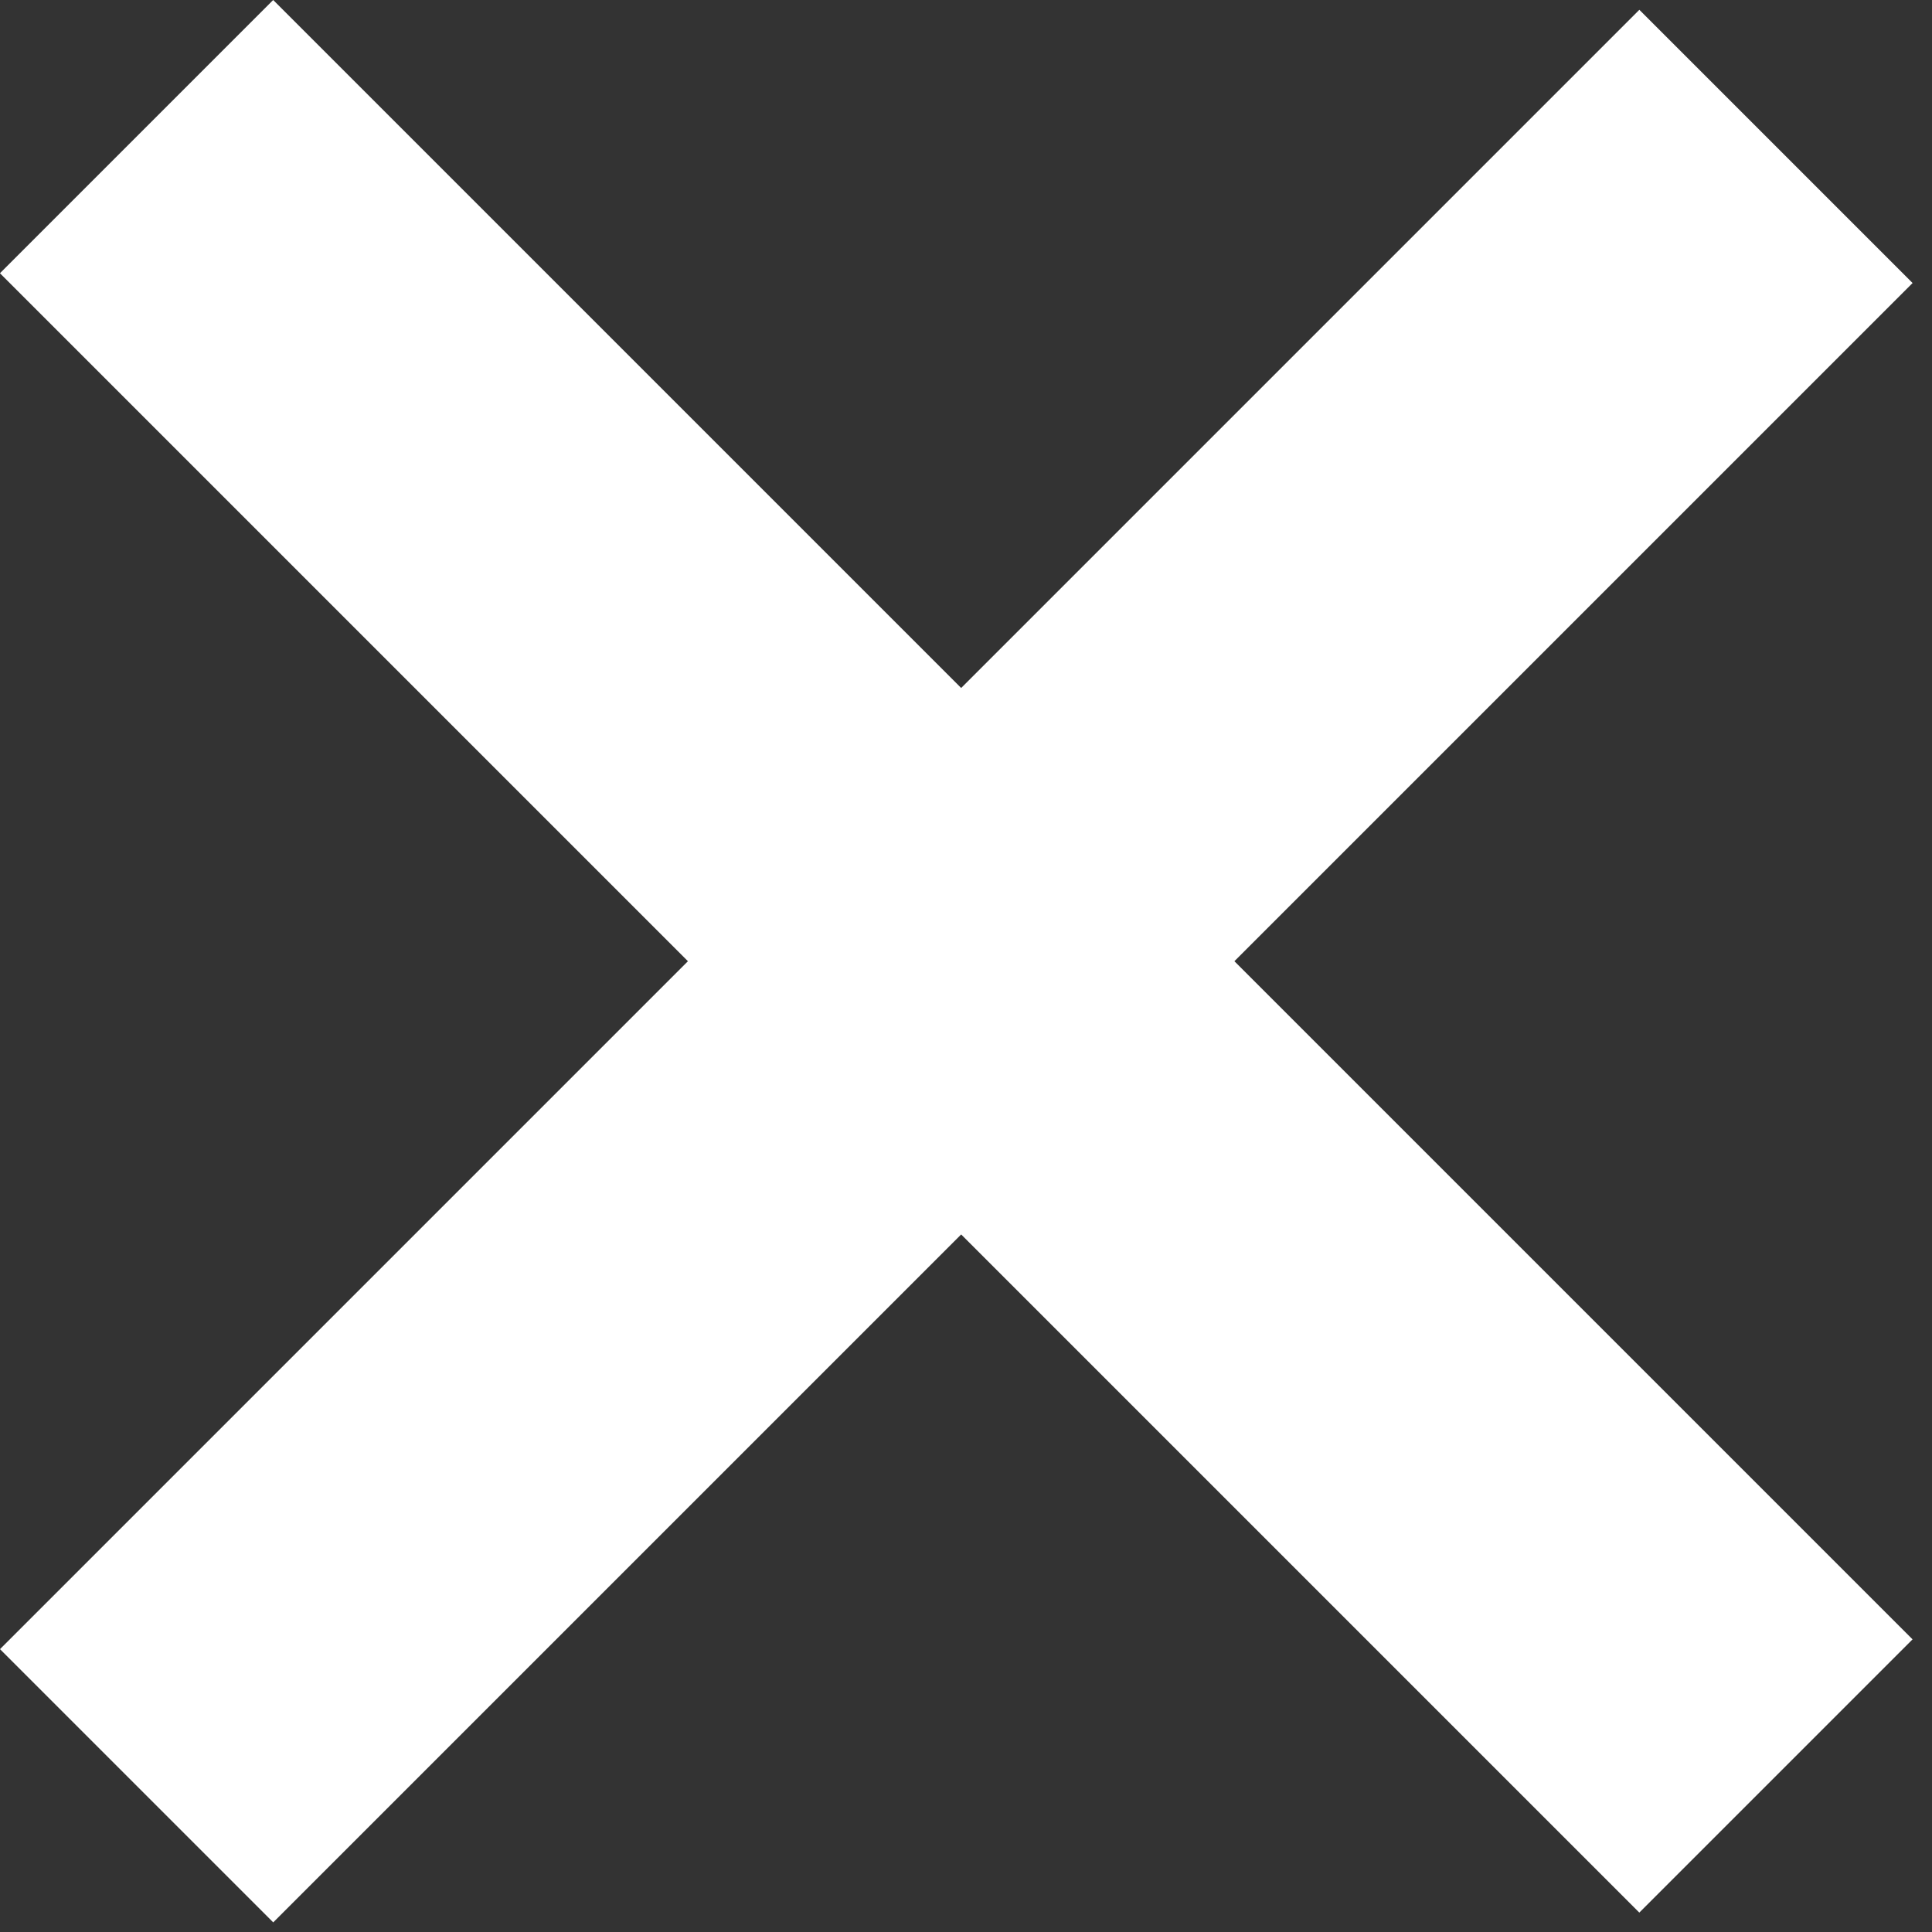
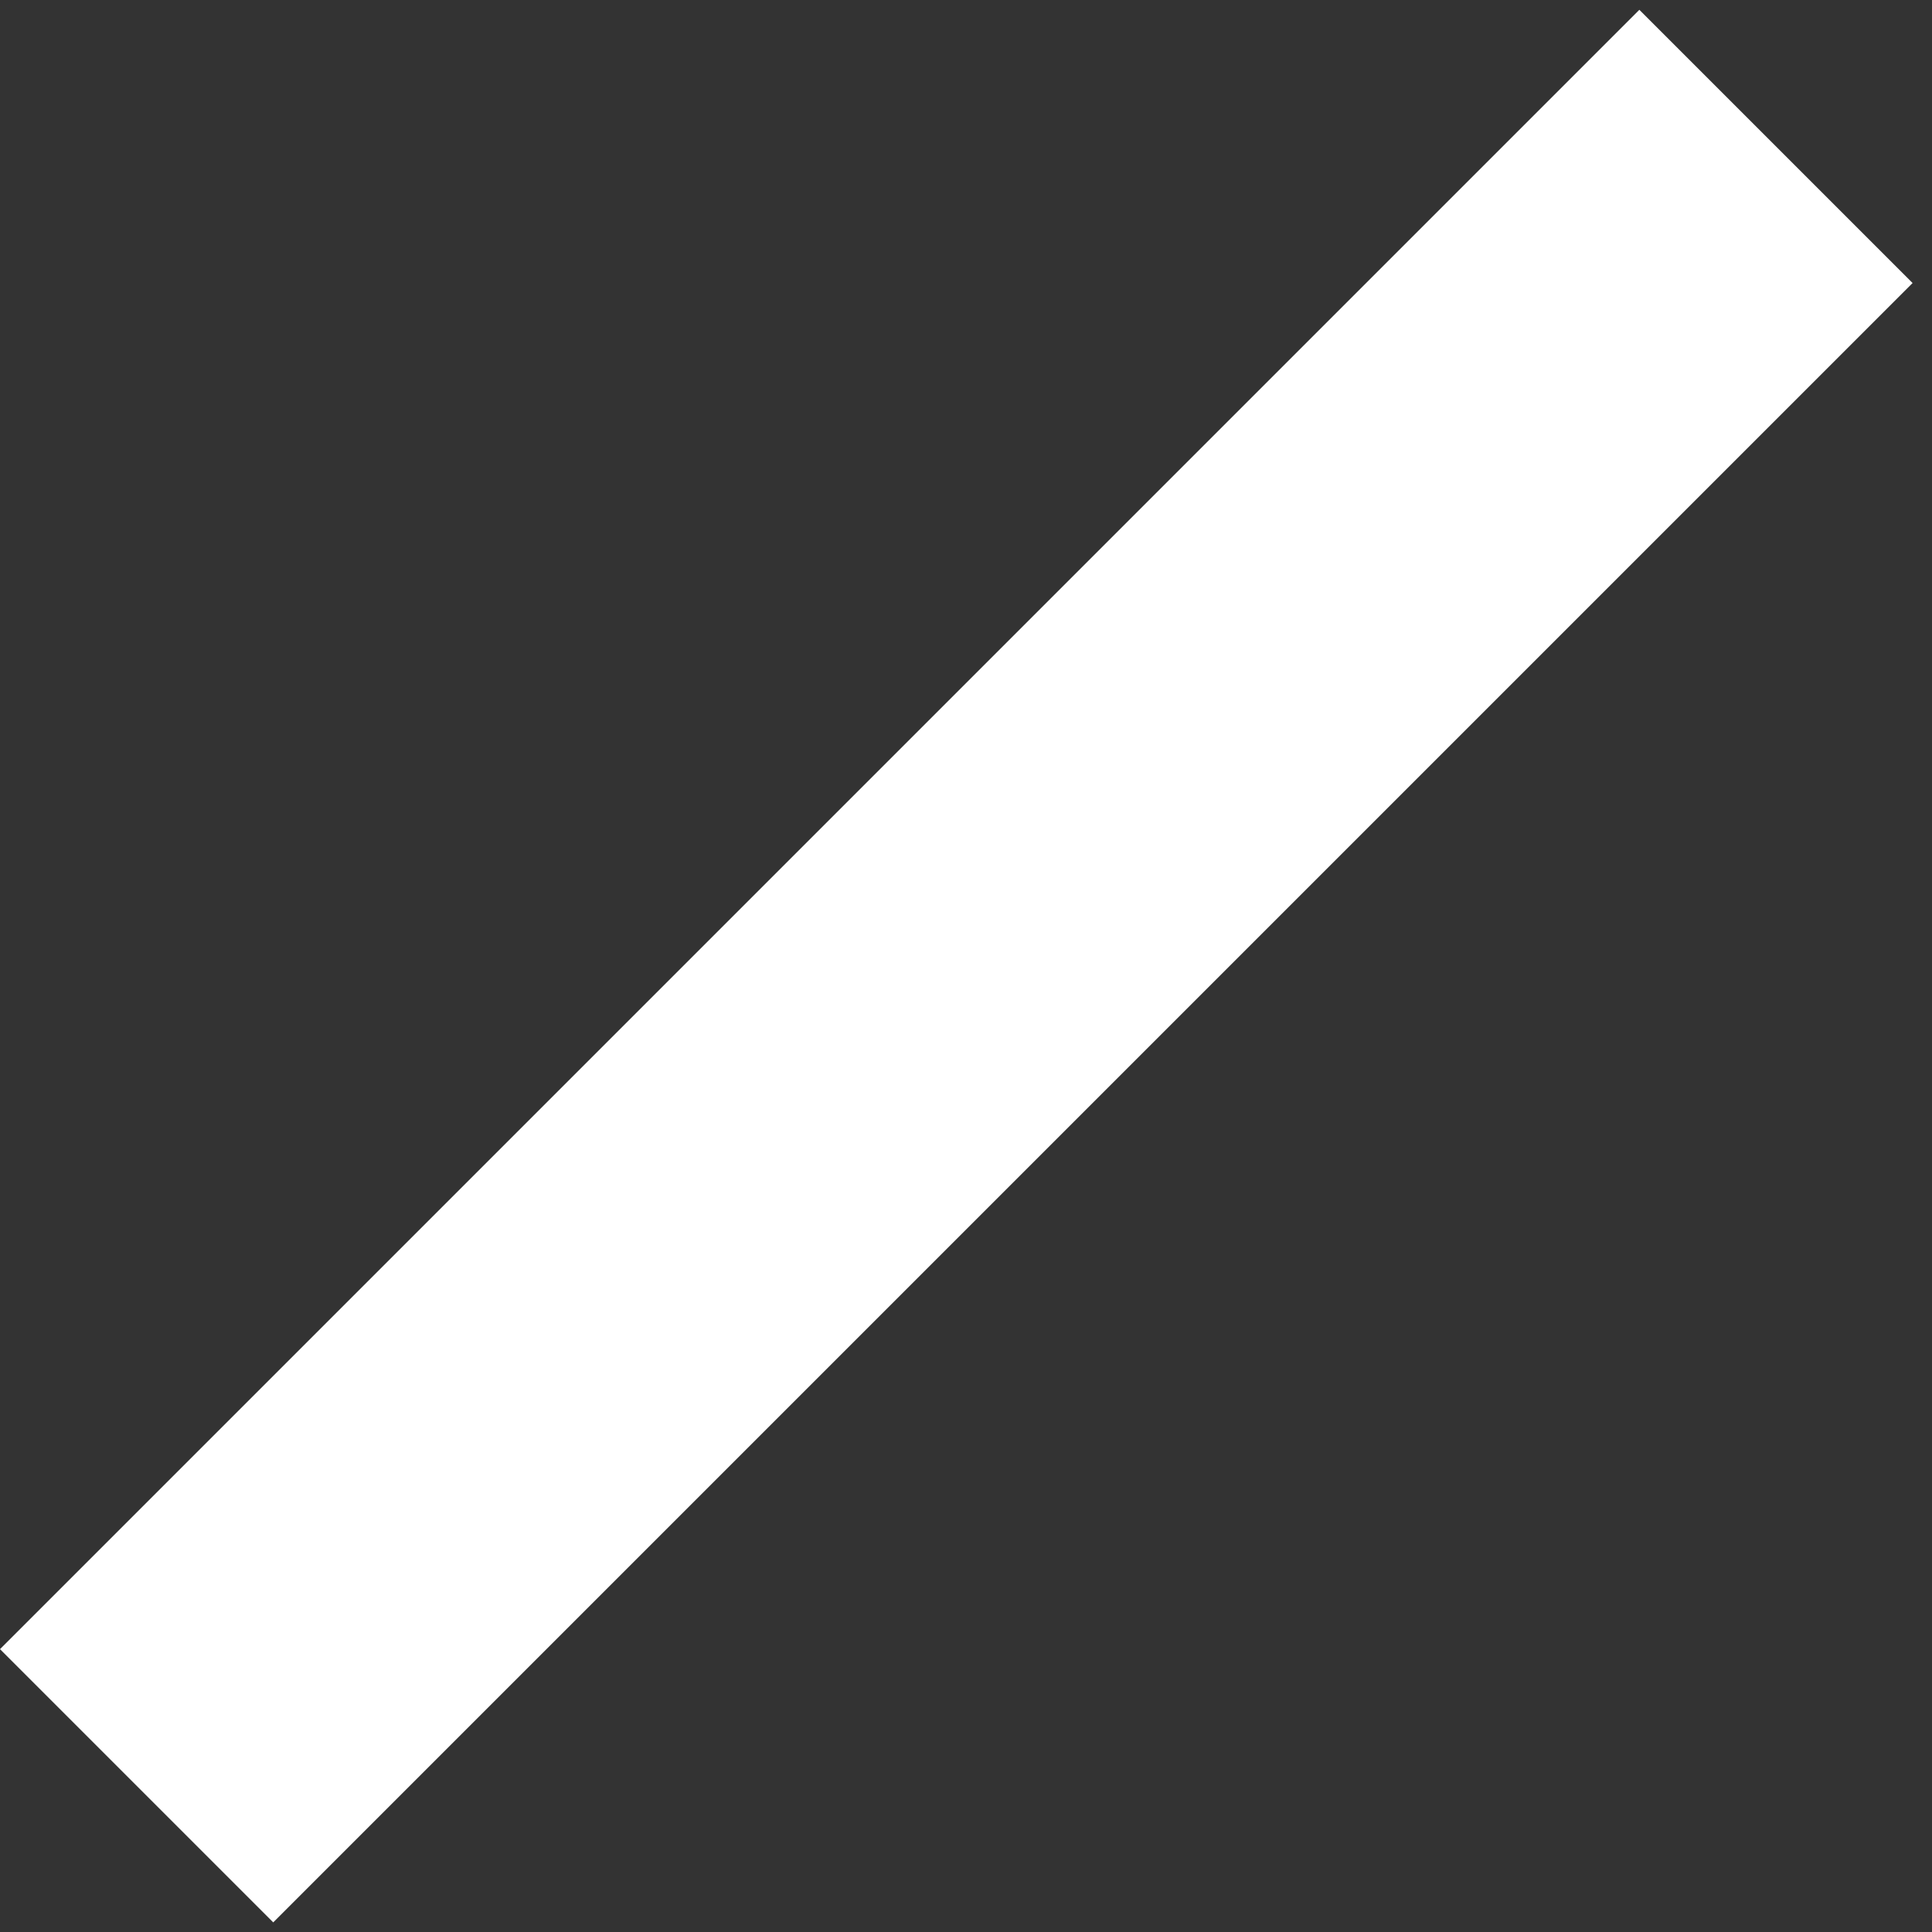
<svg xmlns="http://www.w3.org/2000/svg" width="10" height="10" viewBox="0 0 10 10" fill="none">
  <rect x="0" y="0" width="10" height="10" fill="#333333" stroke="none" />
-   <rect x="1.414" width="12" height="2" transform="rotate(45 1.414 0)" fill="white" />
  <rect y="8.536" width="12" height="2" transform="rotate(-45 0 8.536)" fill="white" />
</svg>